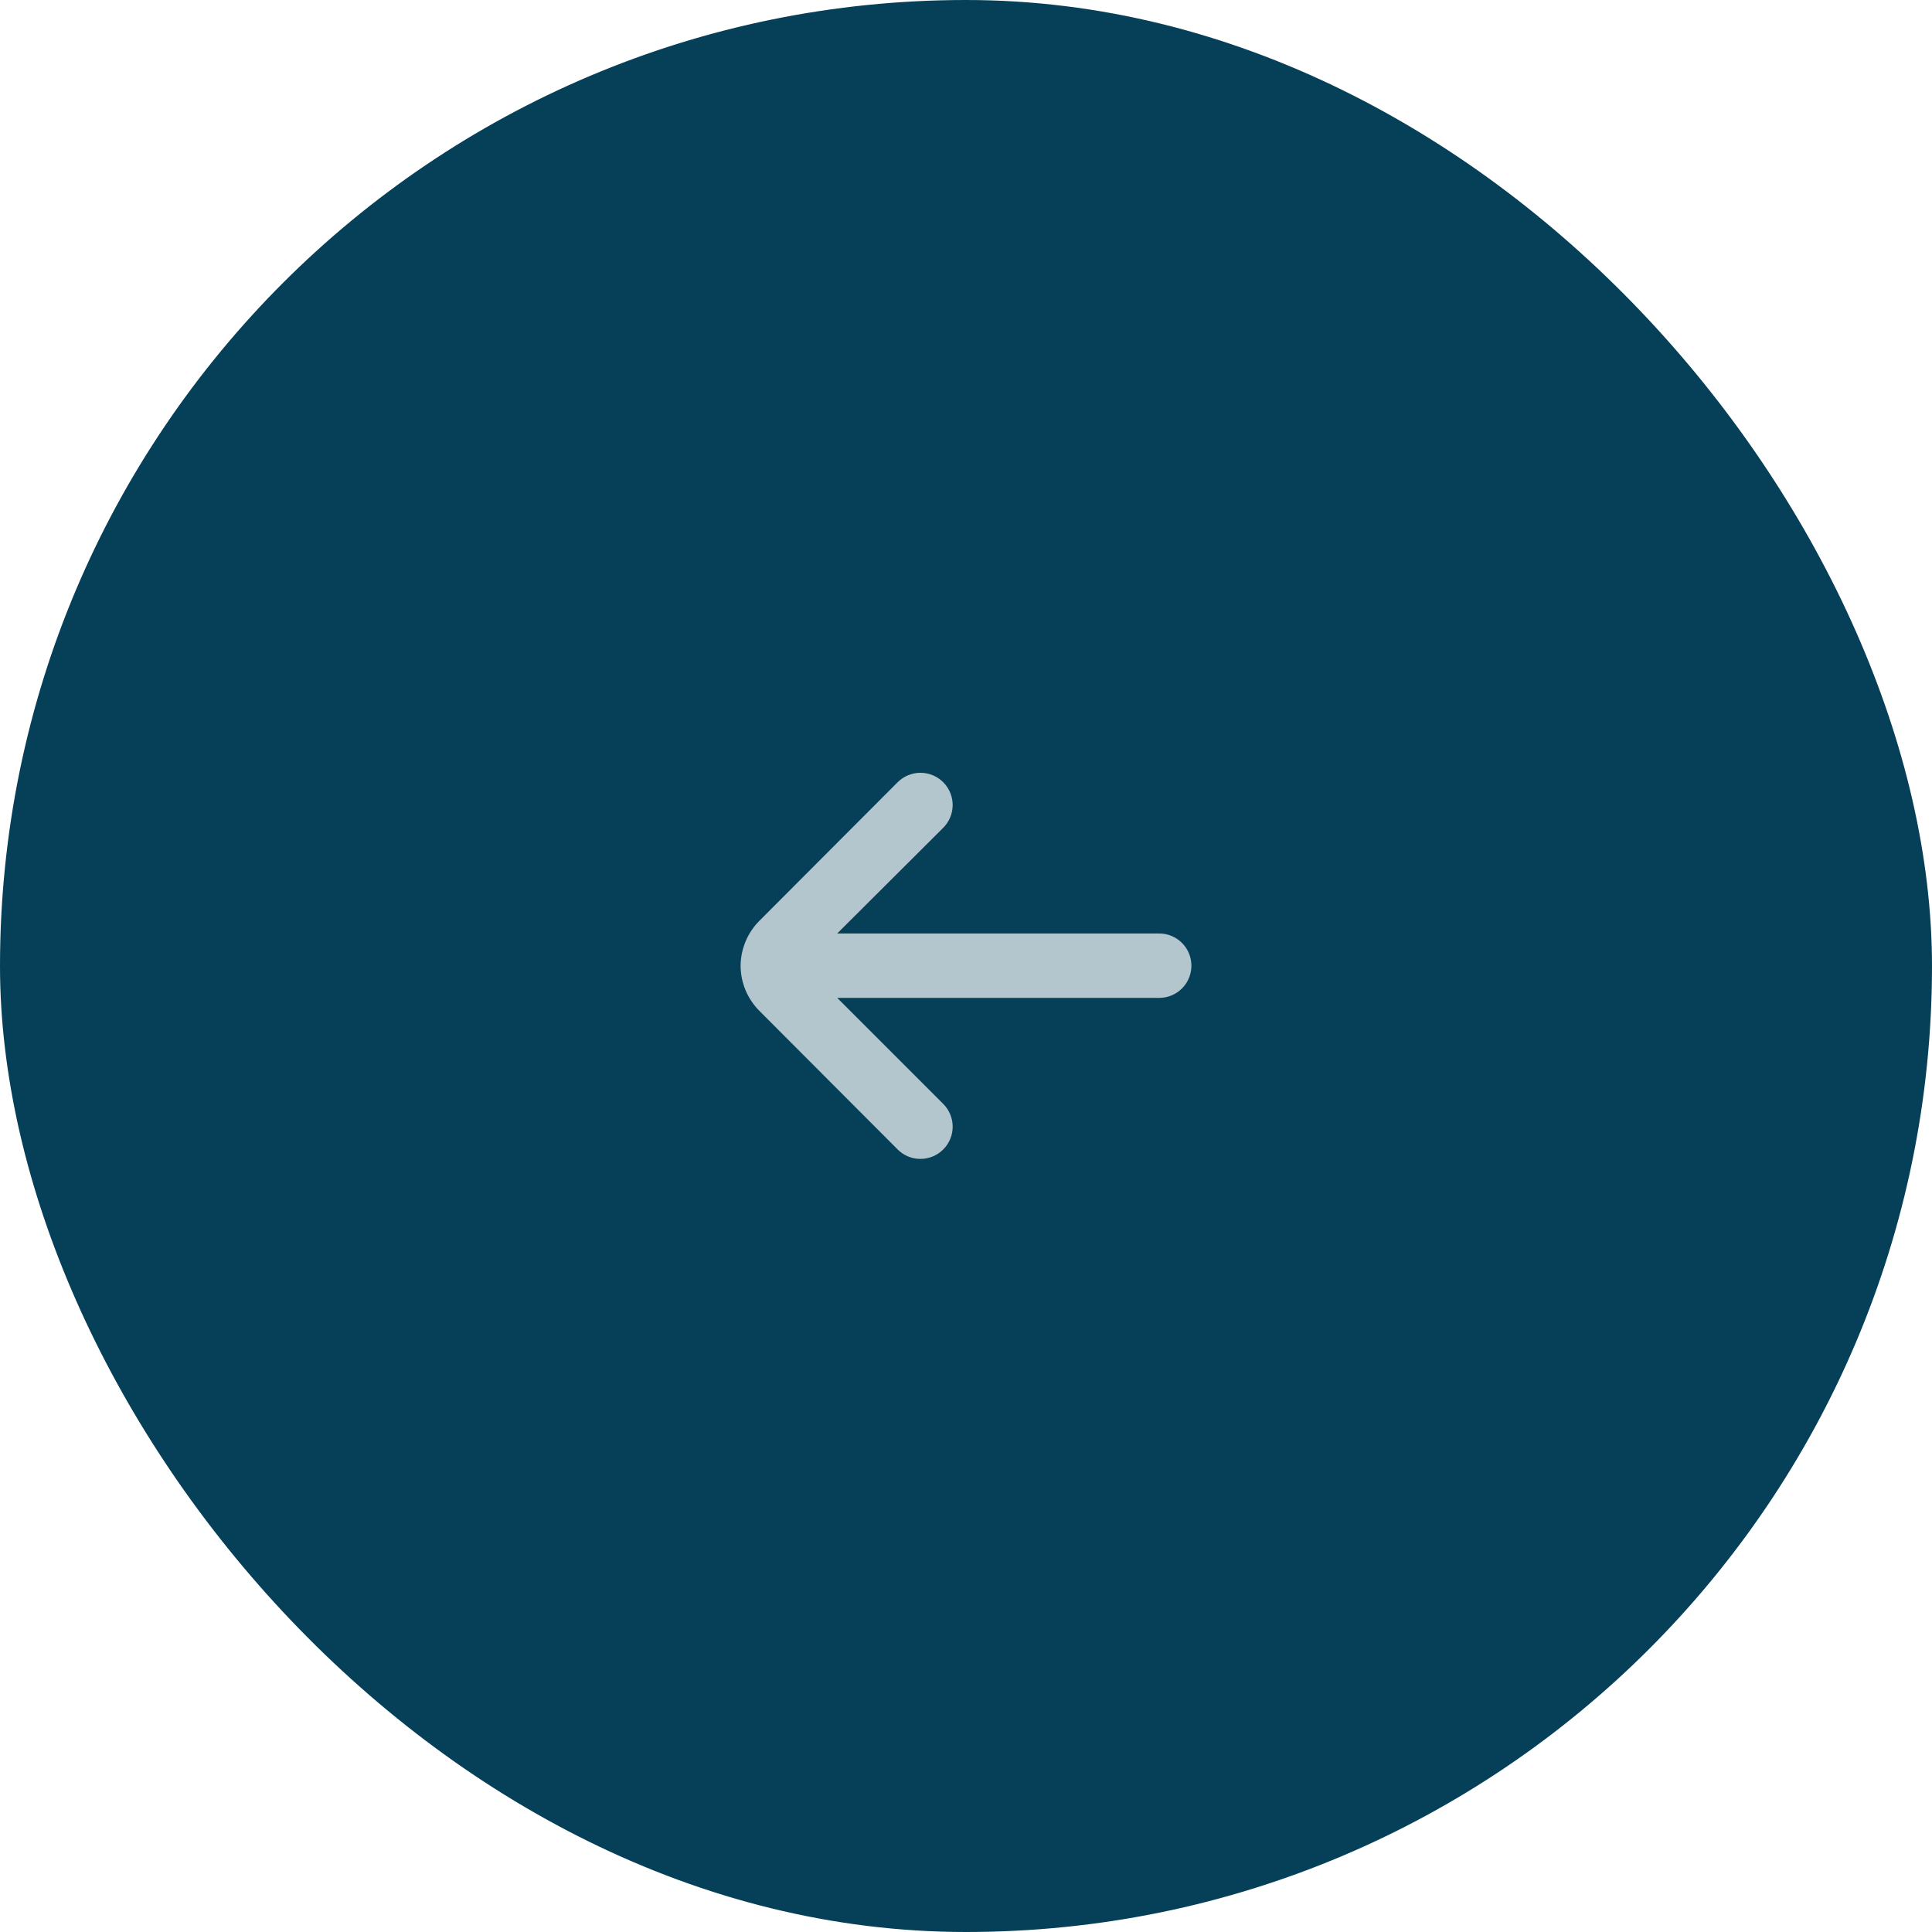
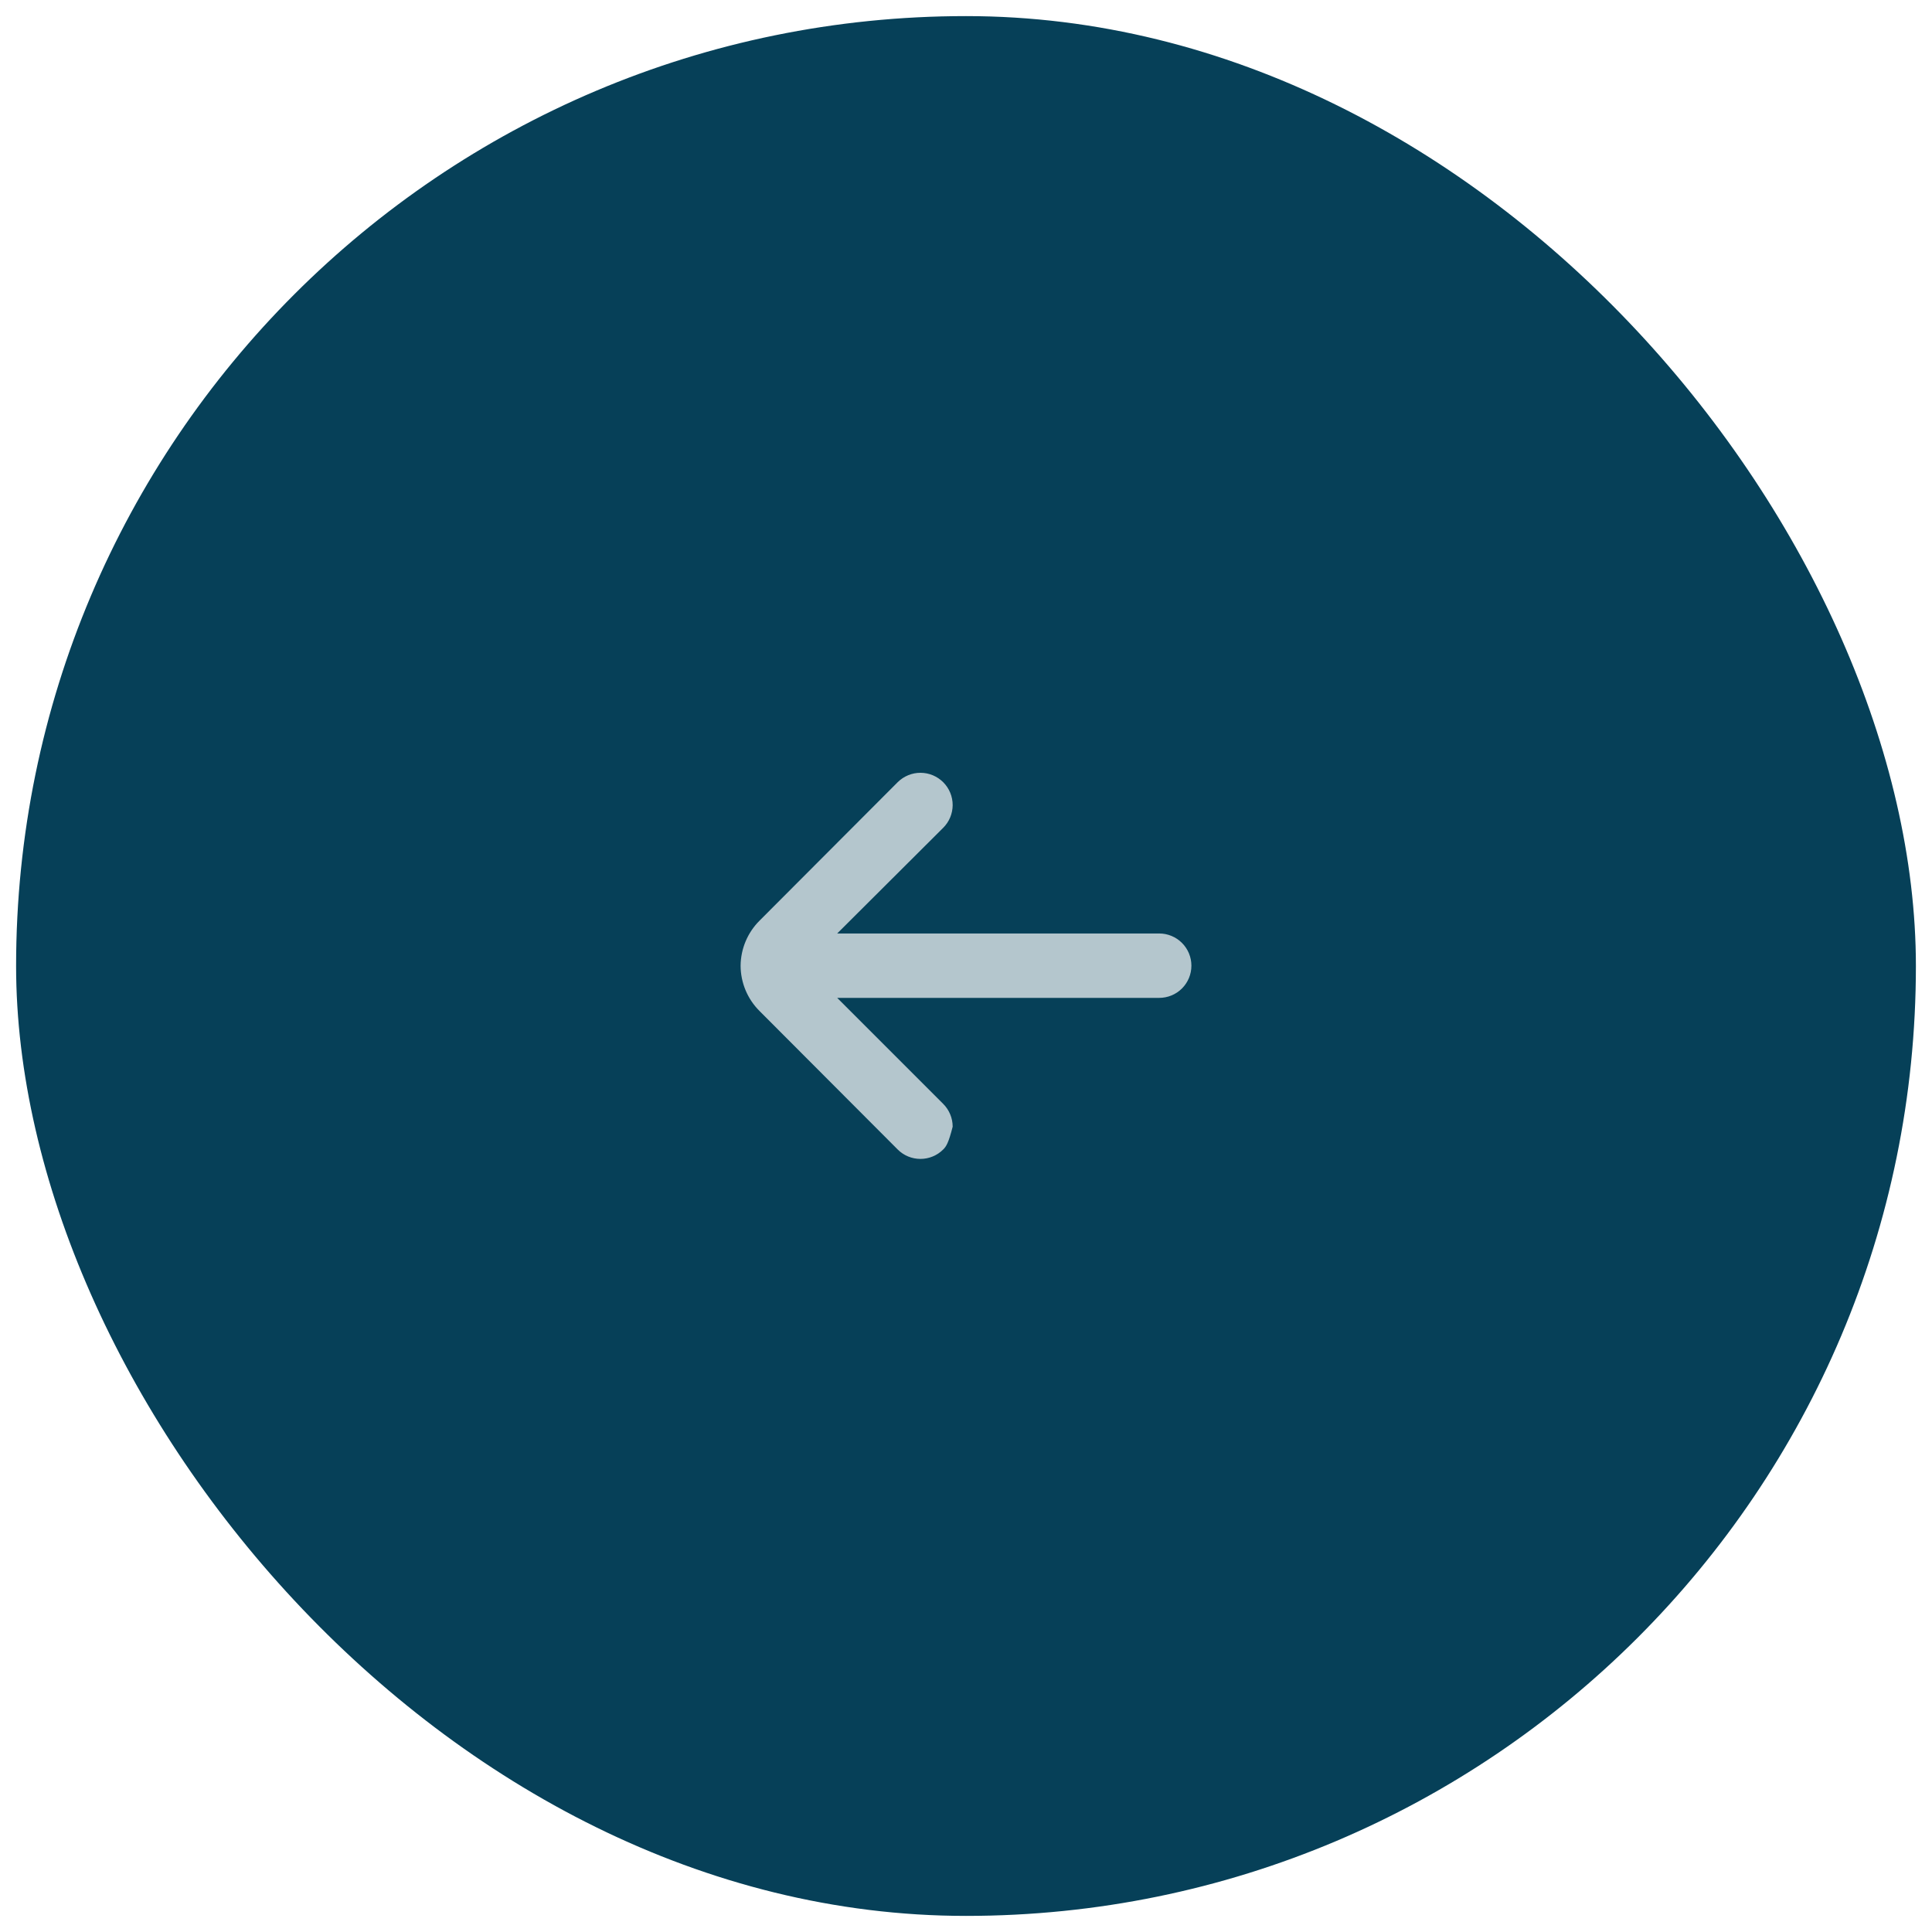
<svg xmlns="http://www.w3.org/2000/svg" width="60" height="60" viewBox="0 0 60 60" fill="none">
  <rect x="0.5" y="0.5" width="59" height="59" rx="29.5" fill="#064058" />
-   <rect x="0.5" y="0.5" width="59" height="59" rx="29.5" stroke="#064058" />
-   <path d="M36 30.99H26L29.29 34.28C29.384 34.373 29.458 34.484 29.509 34.606C29.56 34.728 29.586 34.858 29.586 34.99C29.586 35.122 29.56 35.253 29.509 35.375C29.458 35.497 29.384 35.608 29.29 35.7C29.103 35.887 28.849 35.991 28.585 35.991C28.321 35.991 28.067 35.887 27.88 35.7L23.59 31.4C23.214 31.027 23.002 30.52 23 29.99C23.005 29.464 23.217 28.961 23.59 28.59L27.88 24.29C27.973 24.198 28.084 24.125 28.205 24.075C28.327 24.025 28.457 23.999 28.588 24C28.72 24 28.85 24.027 28.971 24.077C29.092 24.128 29.202 24.202 29.295 24.295C29.388 24.389 29.461 24.499 29.511 24.621C29.561 24.742 29.586 24.873 29.586 25.004C29.585 25.135 29.559 25.265 29.508 25.387C29.457 25.508 29.383 25.618 29.29 25.71L26 28.99H36C36.265 28.99 36.52 29.096 36.707 29.283C36.895 29.471 37 29.725 37 29.99C37 30.256 36.895 30.51 36.707 30.698C36.52 30.885 36.265 30.99 36 30.99Z" fill="#B4C6CD" />
+   <path d="M36 30.99H26L29.29 34.28C29.384 34.373 29.458 34.484 29.509 34.606C29.56 34.728 29.586 34.858 29.586 34.99C29.458 35.497 29.384 35.608 29.29 35.7C29.103 35.887 28.849 35.991 28.585 35.991C28.321 35.991 28.067 35.887 27.88 35.7L23.59 31.4C23.214 31.027 23.002 30.52 23 29.99C23.005 29.464 23.217 28.961 23.59 28.59L27.88 24.29C27.973 24.198 28.084 24.125 28.205 24.075C28.327 24.025 28.457 23.999 28.588 24C28.72 24 28.85 24.027 28.971 24.077C29.092 24.128 29.202 24.202 29.295 24.295C29.388 24.389 29.461 24.499 29.511 24.621C29.561 24.742 29.586 24.873 29.586 25.004C29.585 25.135 29.559 25.265 29.508 25.387C29.457 25.508 29.383 25.618 29.29 25.71L26 28.99H36C36.265 28.99 36.52 29.096 36.707 29.283C36.895 29.471 37 29.725 37 29.99C37 30.256 36.895 30.51 36.707 30.698C36.52 30.885 36.265 30.99 36 30.99Z" fill="#B4C6CD" />
</svg>